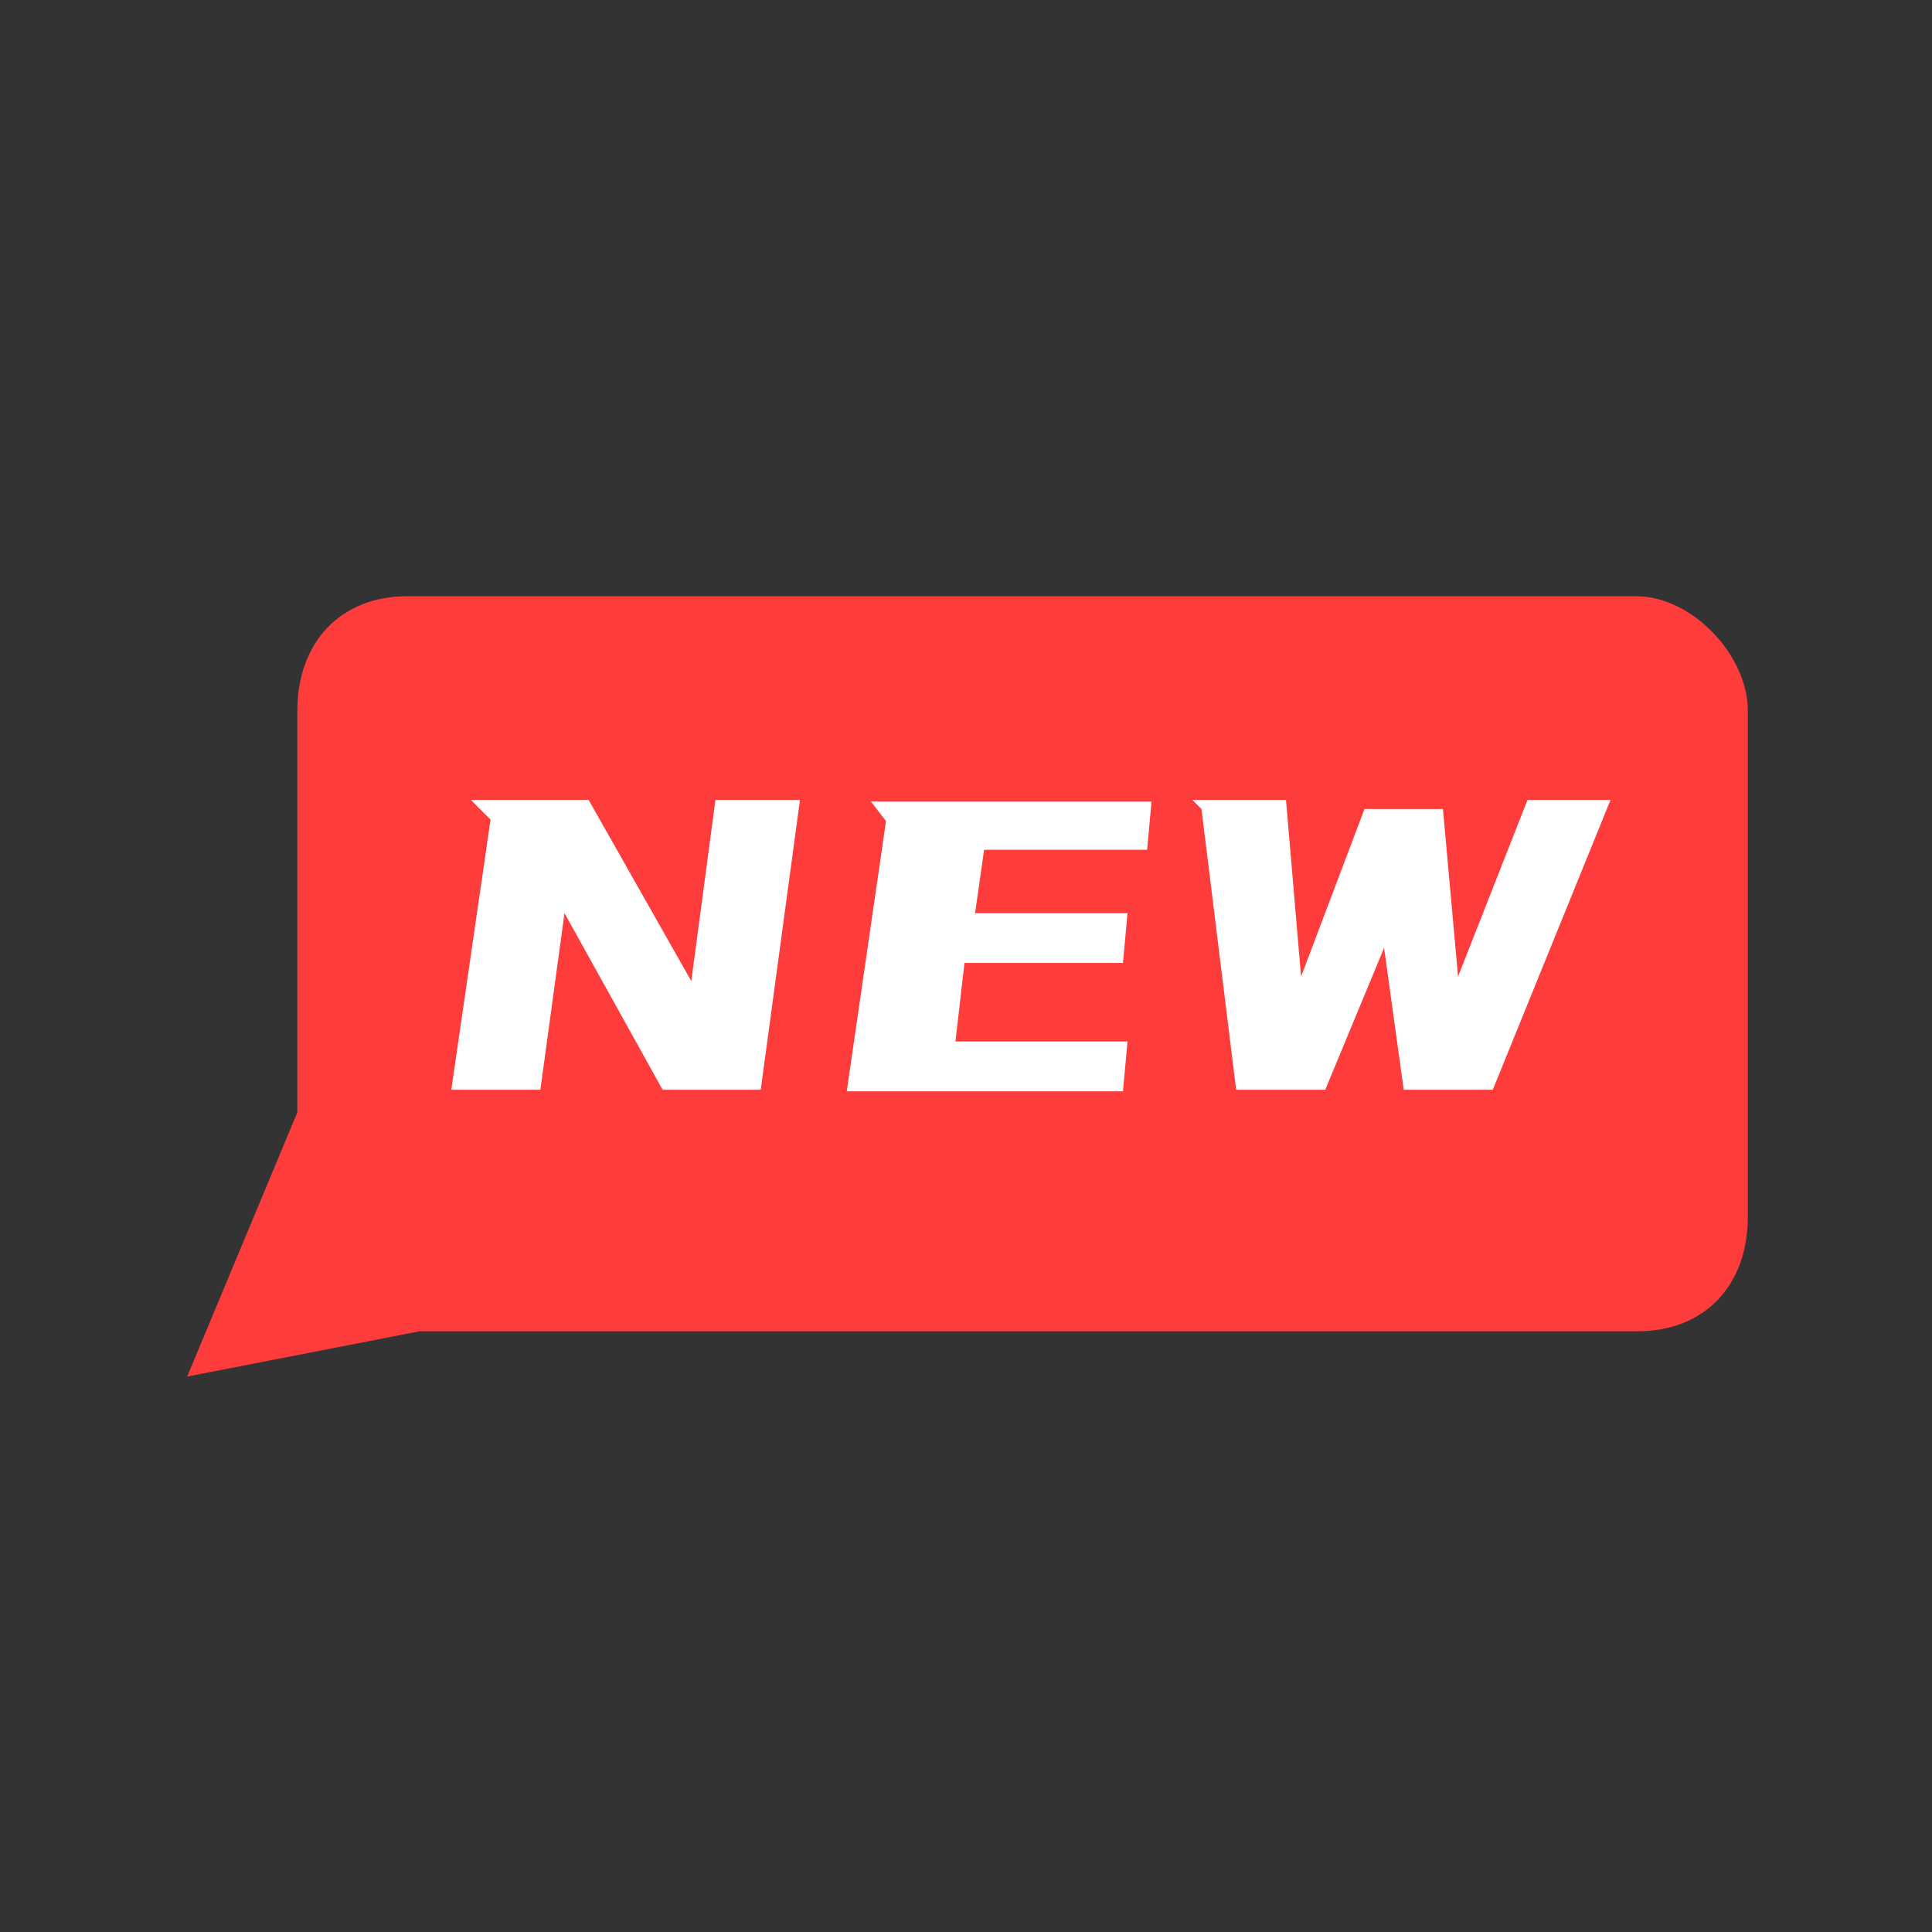
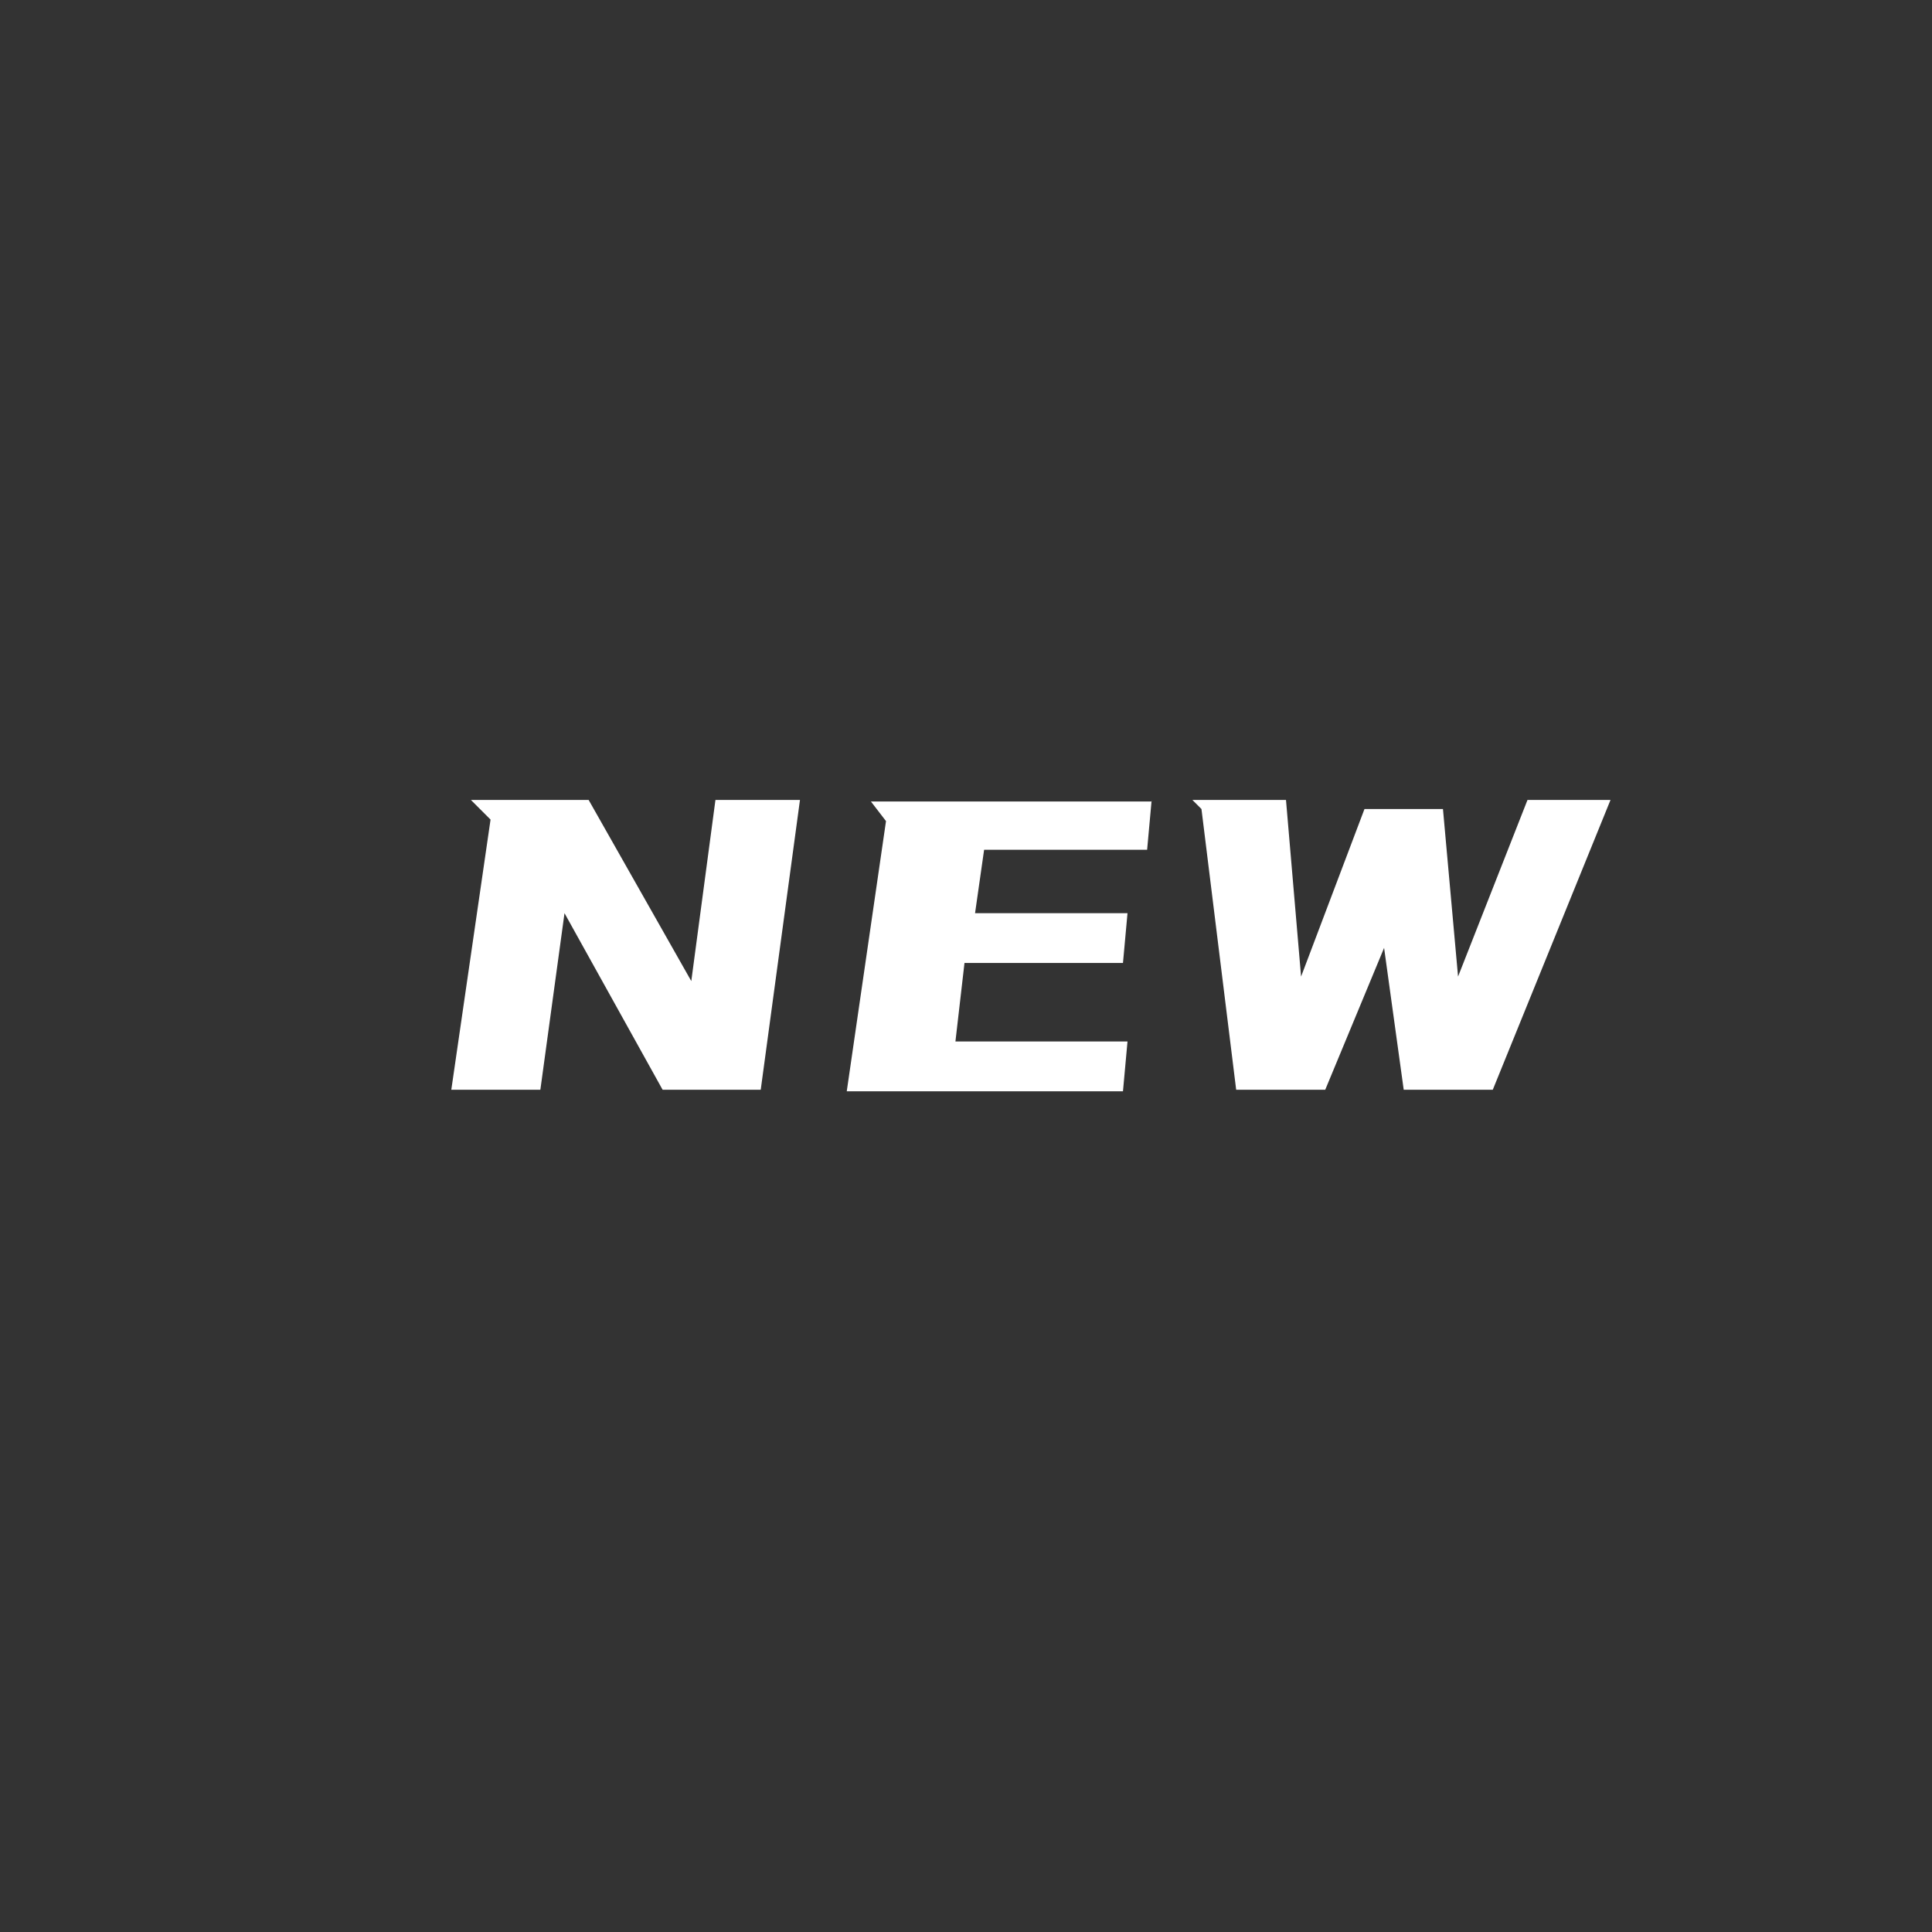
<svg xmlns="http://www.w3.org/2000/svg" t="1582950582411" class="icon" viewBox="0 0 1024 1024" version="1.1" p-id="6248" width="32" height="32">
  <rect x="0" y="0" width="1024" height="1024" fill="#333333" stroke="none" />
  <defs>
    <style type="text/css" />
  </defs>
-   <path d="M867.2 316H216c-35.2 0-58.4 24-58.4 60.8v212.8l-58.4 140 123.2-24h645.6c35.2 0 58.4-24 58.4-60.8v-268c0-29.6-29.6-60.8-59.2-60.8z" fill="#FF3C3C" p-id="6249" />
  <path d="M312 424l54.4 96 12.8-96h44.8l-20.8 153.6h-52l-52-93.6-12.8 93.6h-47.2l20.8-143.2-10.4-10.4h62.4zM610.4 424l-2.4 26.4h-86.4l-4.8 33.6h80.8l-2.4 26.4h-84l-4.8 41.6h91.2l-2.4 26.4h-146.4l20.8-143.2-8-10.4h148.8zM723.2 428.8h41.6l8 88.8 36.8-93.6h44l-62.4 153.6H744l-10.4-75.2-31.2 75.2h-47.2l-18.4-148.8-4.8-4.8h49.6l8 93.6 33.6-88.8z" fill="#FFFFFF" p-id="6250" />
</svg>